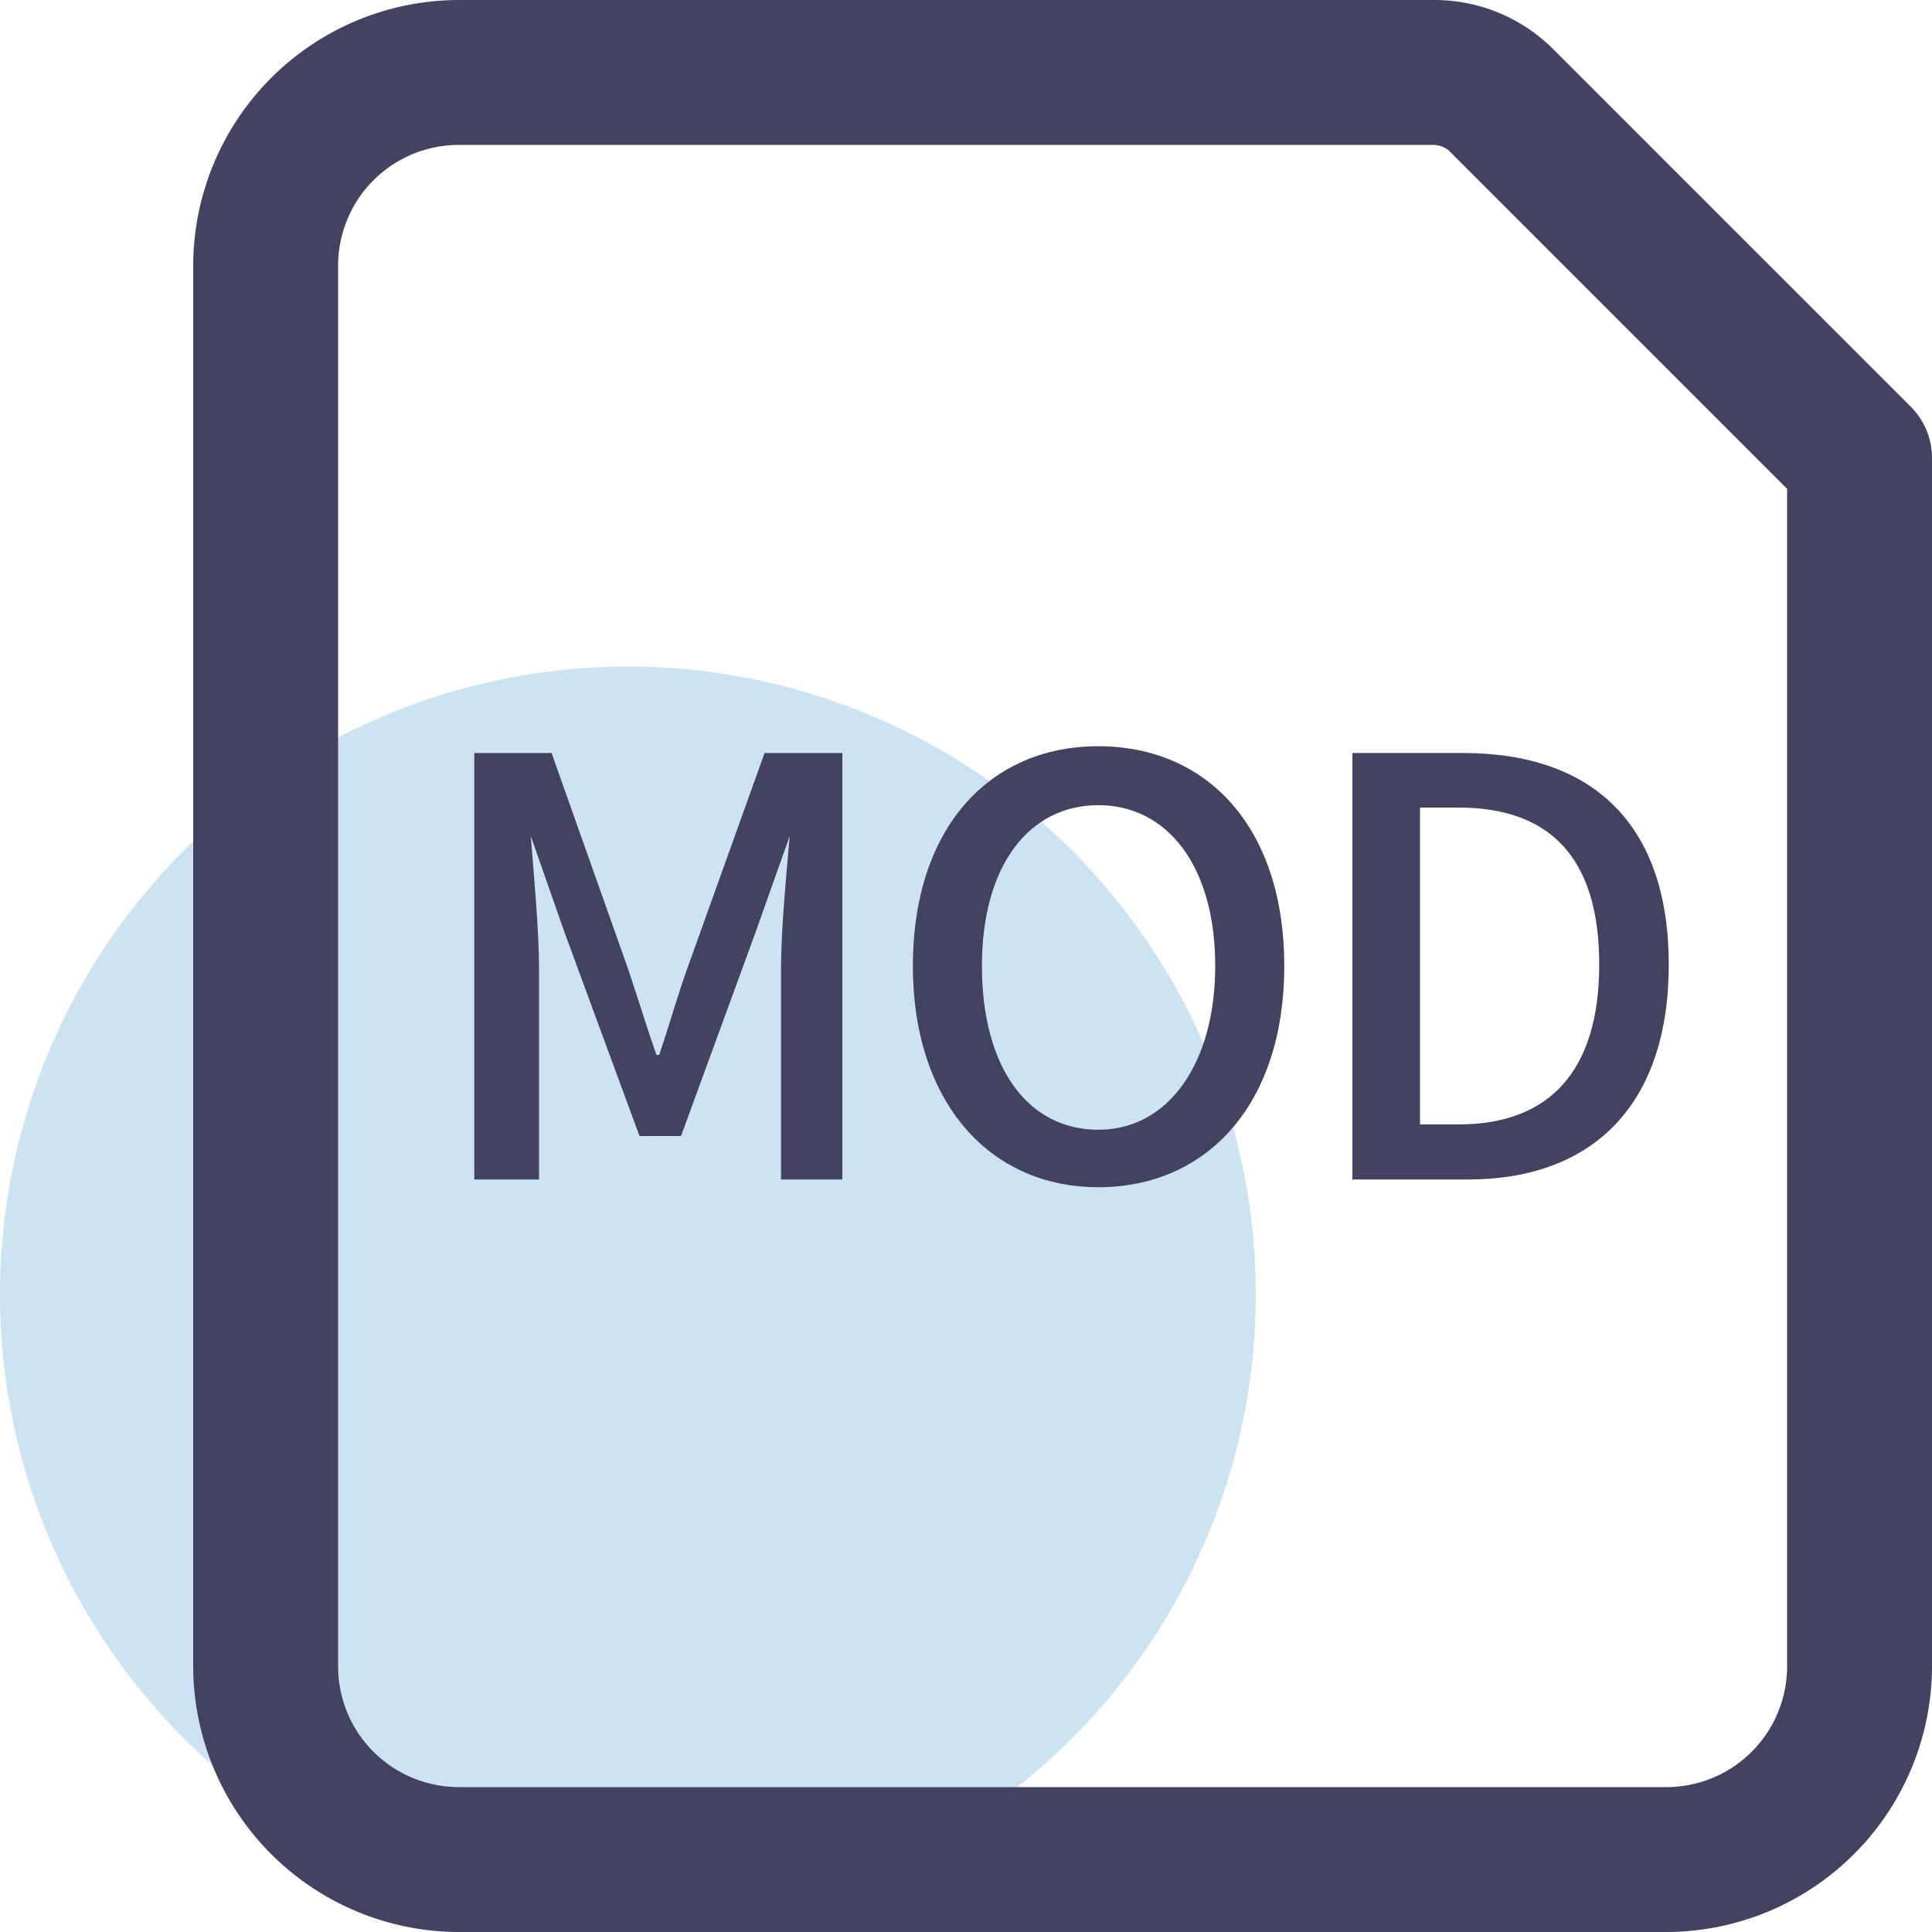
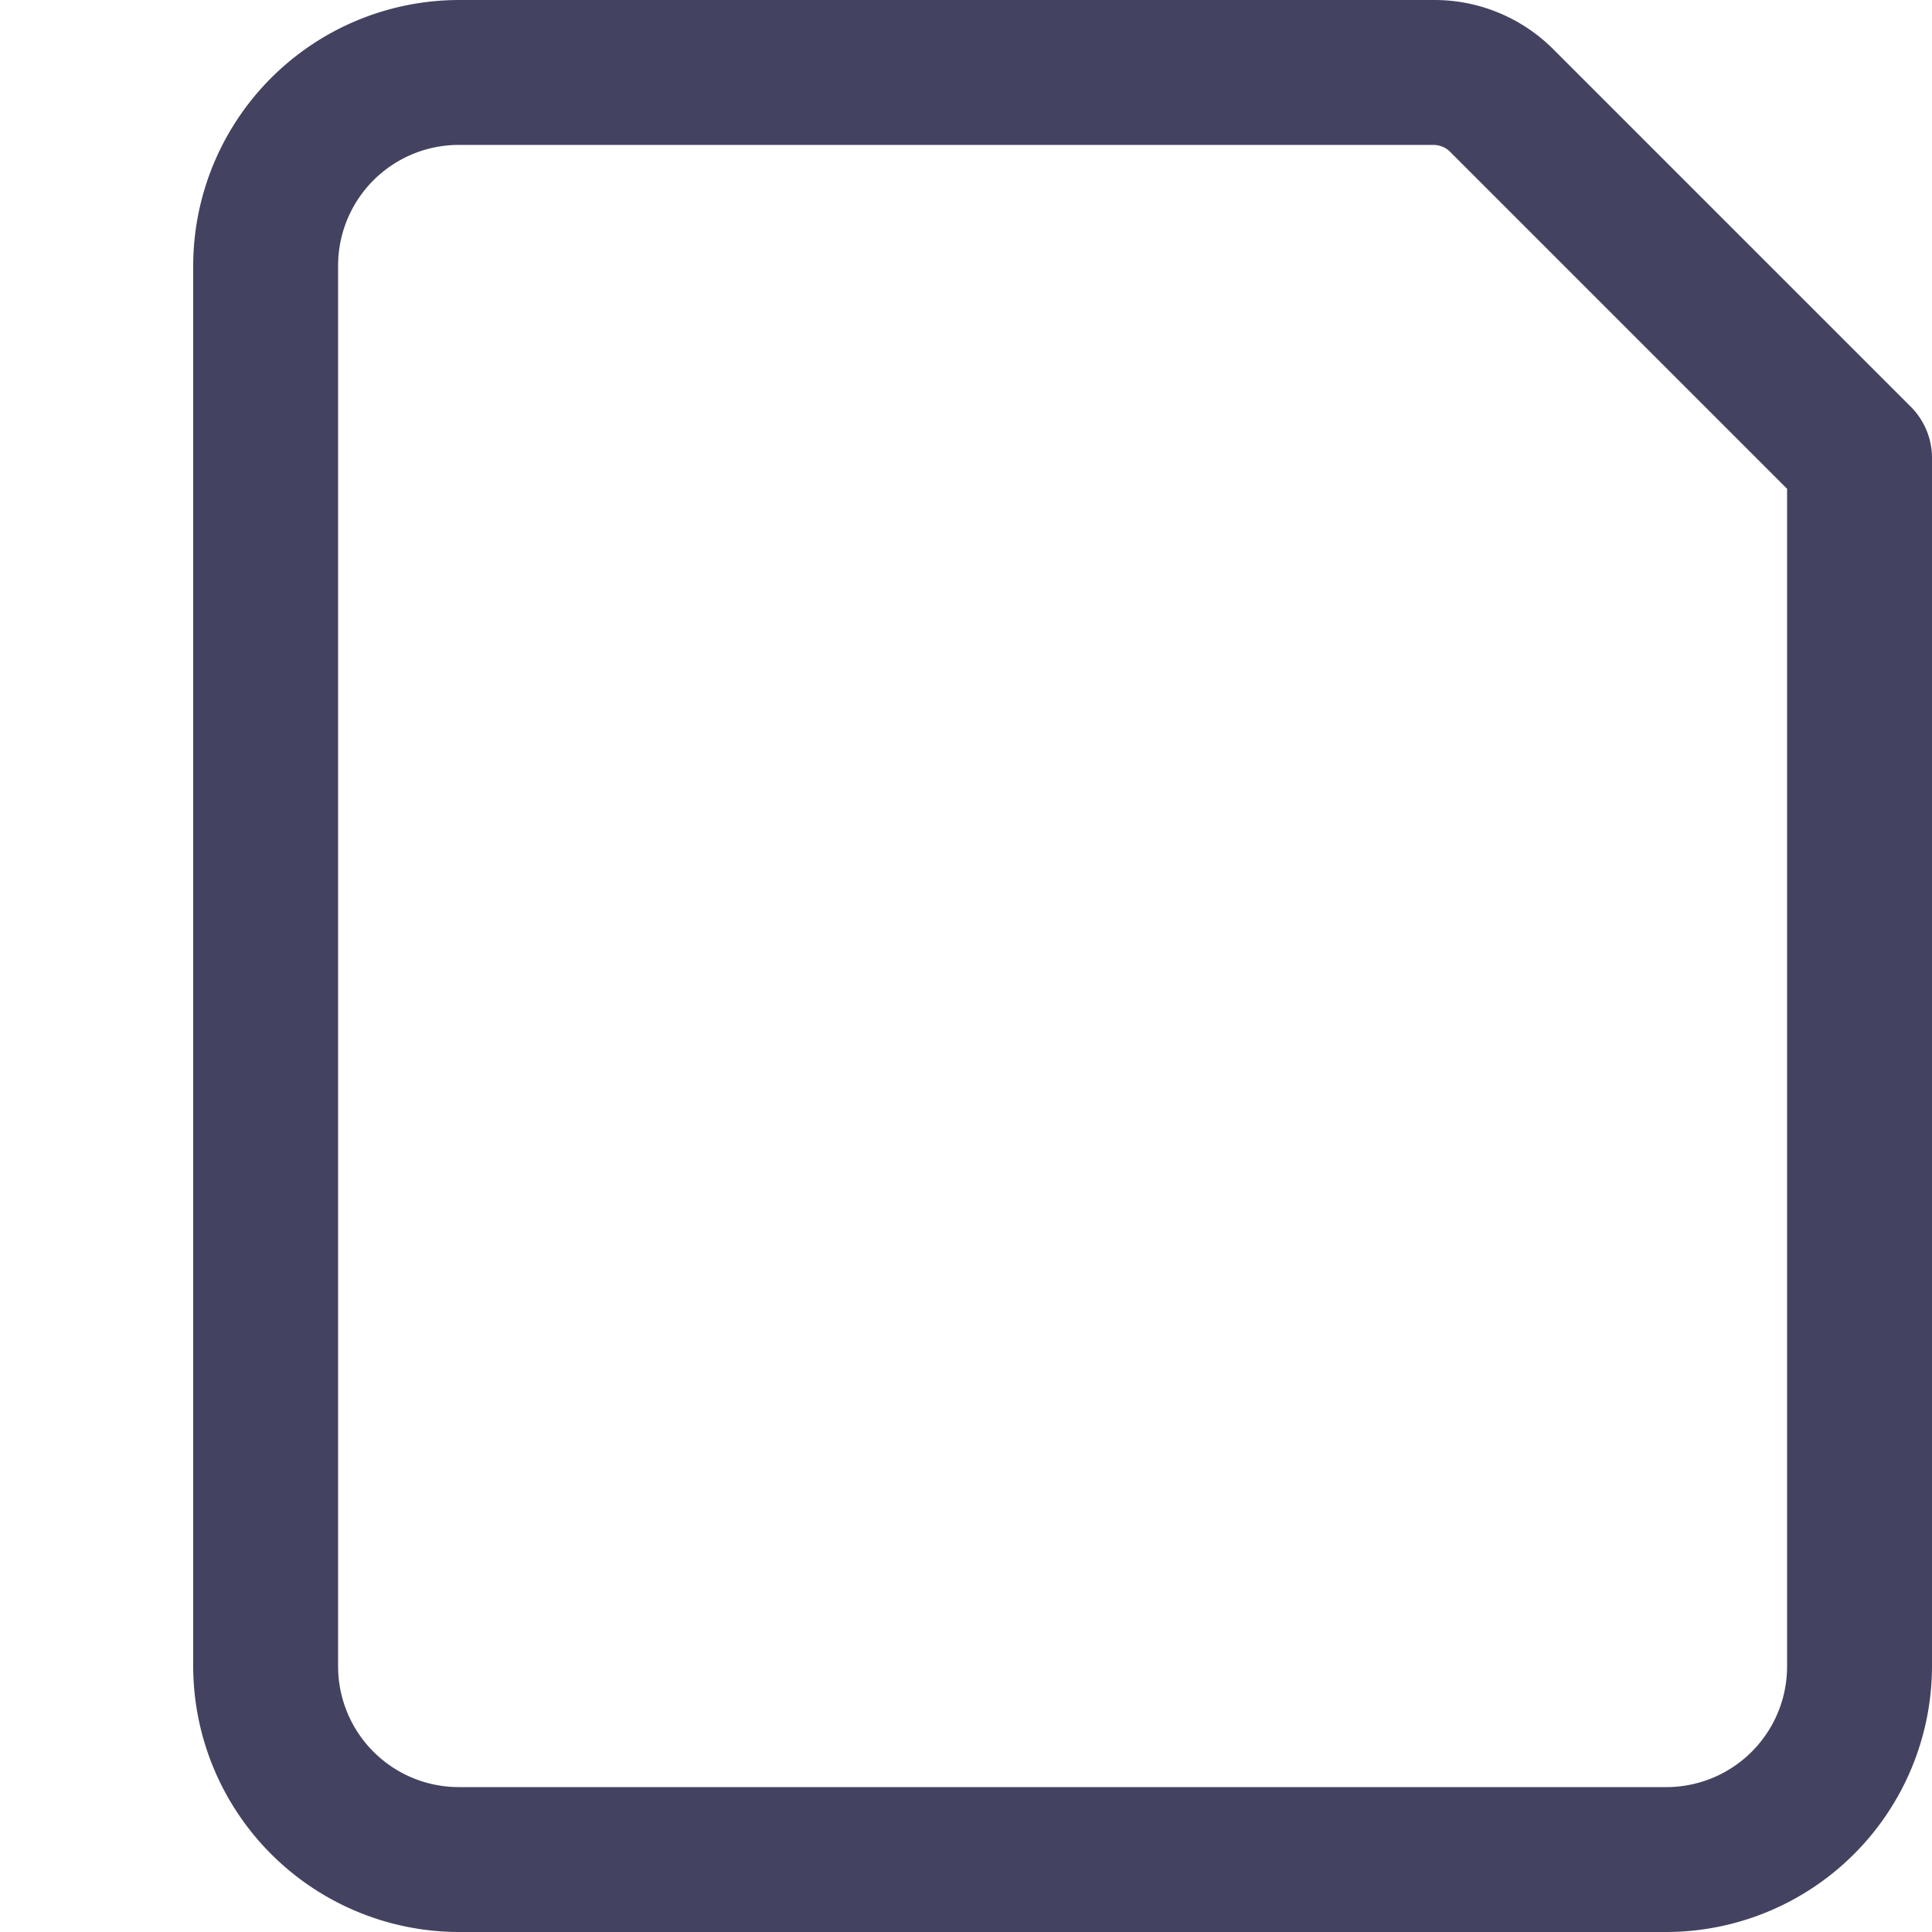
<svg xmlns="http://www.w3.org/2000/svg" t="1723033128339" class="icon" viewBox="0 0 1024 1024" version="1.1" p-id="17871" width="50" height="50">
-   <path d="M332.799 686.081m-332.799 0a332.799 332.799 0 1 0 665.598 0 332.799 332.799 0 1 0-665.598 0Z" fill="#CCE4F2" p-id="17872" />
  <path d="M883.197 1024h-639.998A141.056 141.056 0 0 1 102.4 883.2v-742.398A141.056 141.056 0 0 1 243.199 0.003h516.35a89.088 89.088 0 0 1 63.232 25.6l189.695 189.695A38.4 38.4 0 0 1 1023.997 243.202v639.998a141.056 141.056 0 0 1-140.8 140.8zM243.199 76.803A64 64 0 0 0 179.199 140.803v742.398A64 64 0 0 0 243.199 947.2h639.998a64 64 0 0 0 64-64V259.074l-179.199-179.199a12.8 12.8 0 0 0-8.448-3.072z" fill="#434260" p-id="17873" />
-   <path d="M251.391 399.106h40.96L332.799 513.282c5.12 15.104 9.728 30.464 15.104 45.824h1.536c5.12-15.36 9.472-30.72 14.848-45.824l40.96-114.176h41.216v226.047h-32.512v-111.872c0-20.224 2.816-49.408 4.608-70.144l-18.176 51.2-39.424 107.776h-22.016l-39.68-107.776-17.92-51.2c1.536 20.48 4.352 49.664 4.352 70.144v111.872H251.391zM483.839 512.002c0-72.704 40.192-116.48 98.304-116.48s98.56 43.52 98.56 116.48-40.704 117.248-98.56 117.248S483.839 583.937 483.839 512.002z m160.256 0c0-53.248-25.6-85.248-61.952-85.248S520.446 458.242 520.446 512.002s24.32 86.784 61.696 86.784S644.094 563.201 644.094 512.002zM716.798 399.106h58.624c69.376 0 109.056 38.4 109.056 112.128s-39.68 113.92-106.496 113.92H716.798z m56.32 196.863c48.384 0 74.496-28.672 74.496-84.736s-25.6-83.2-74.496-83.2h-20.48v167.935z" fill="#434260" p-id="17874" />
</svg>